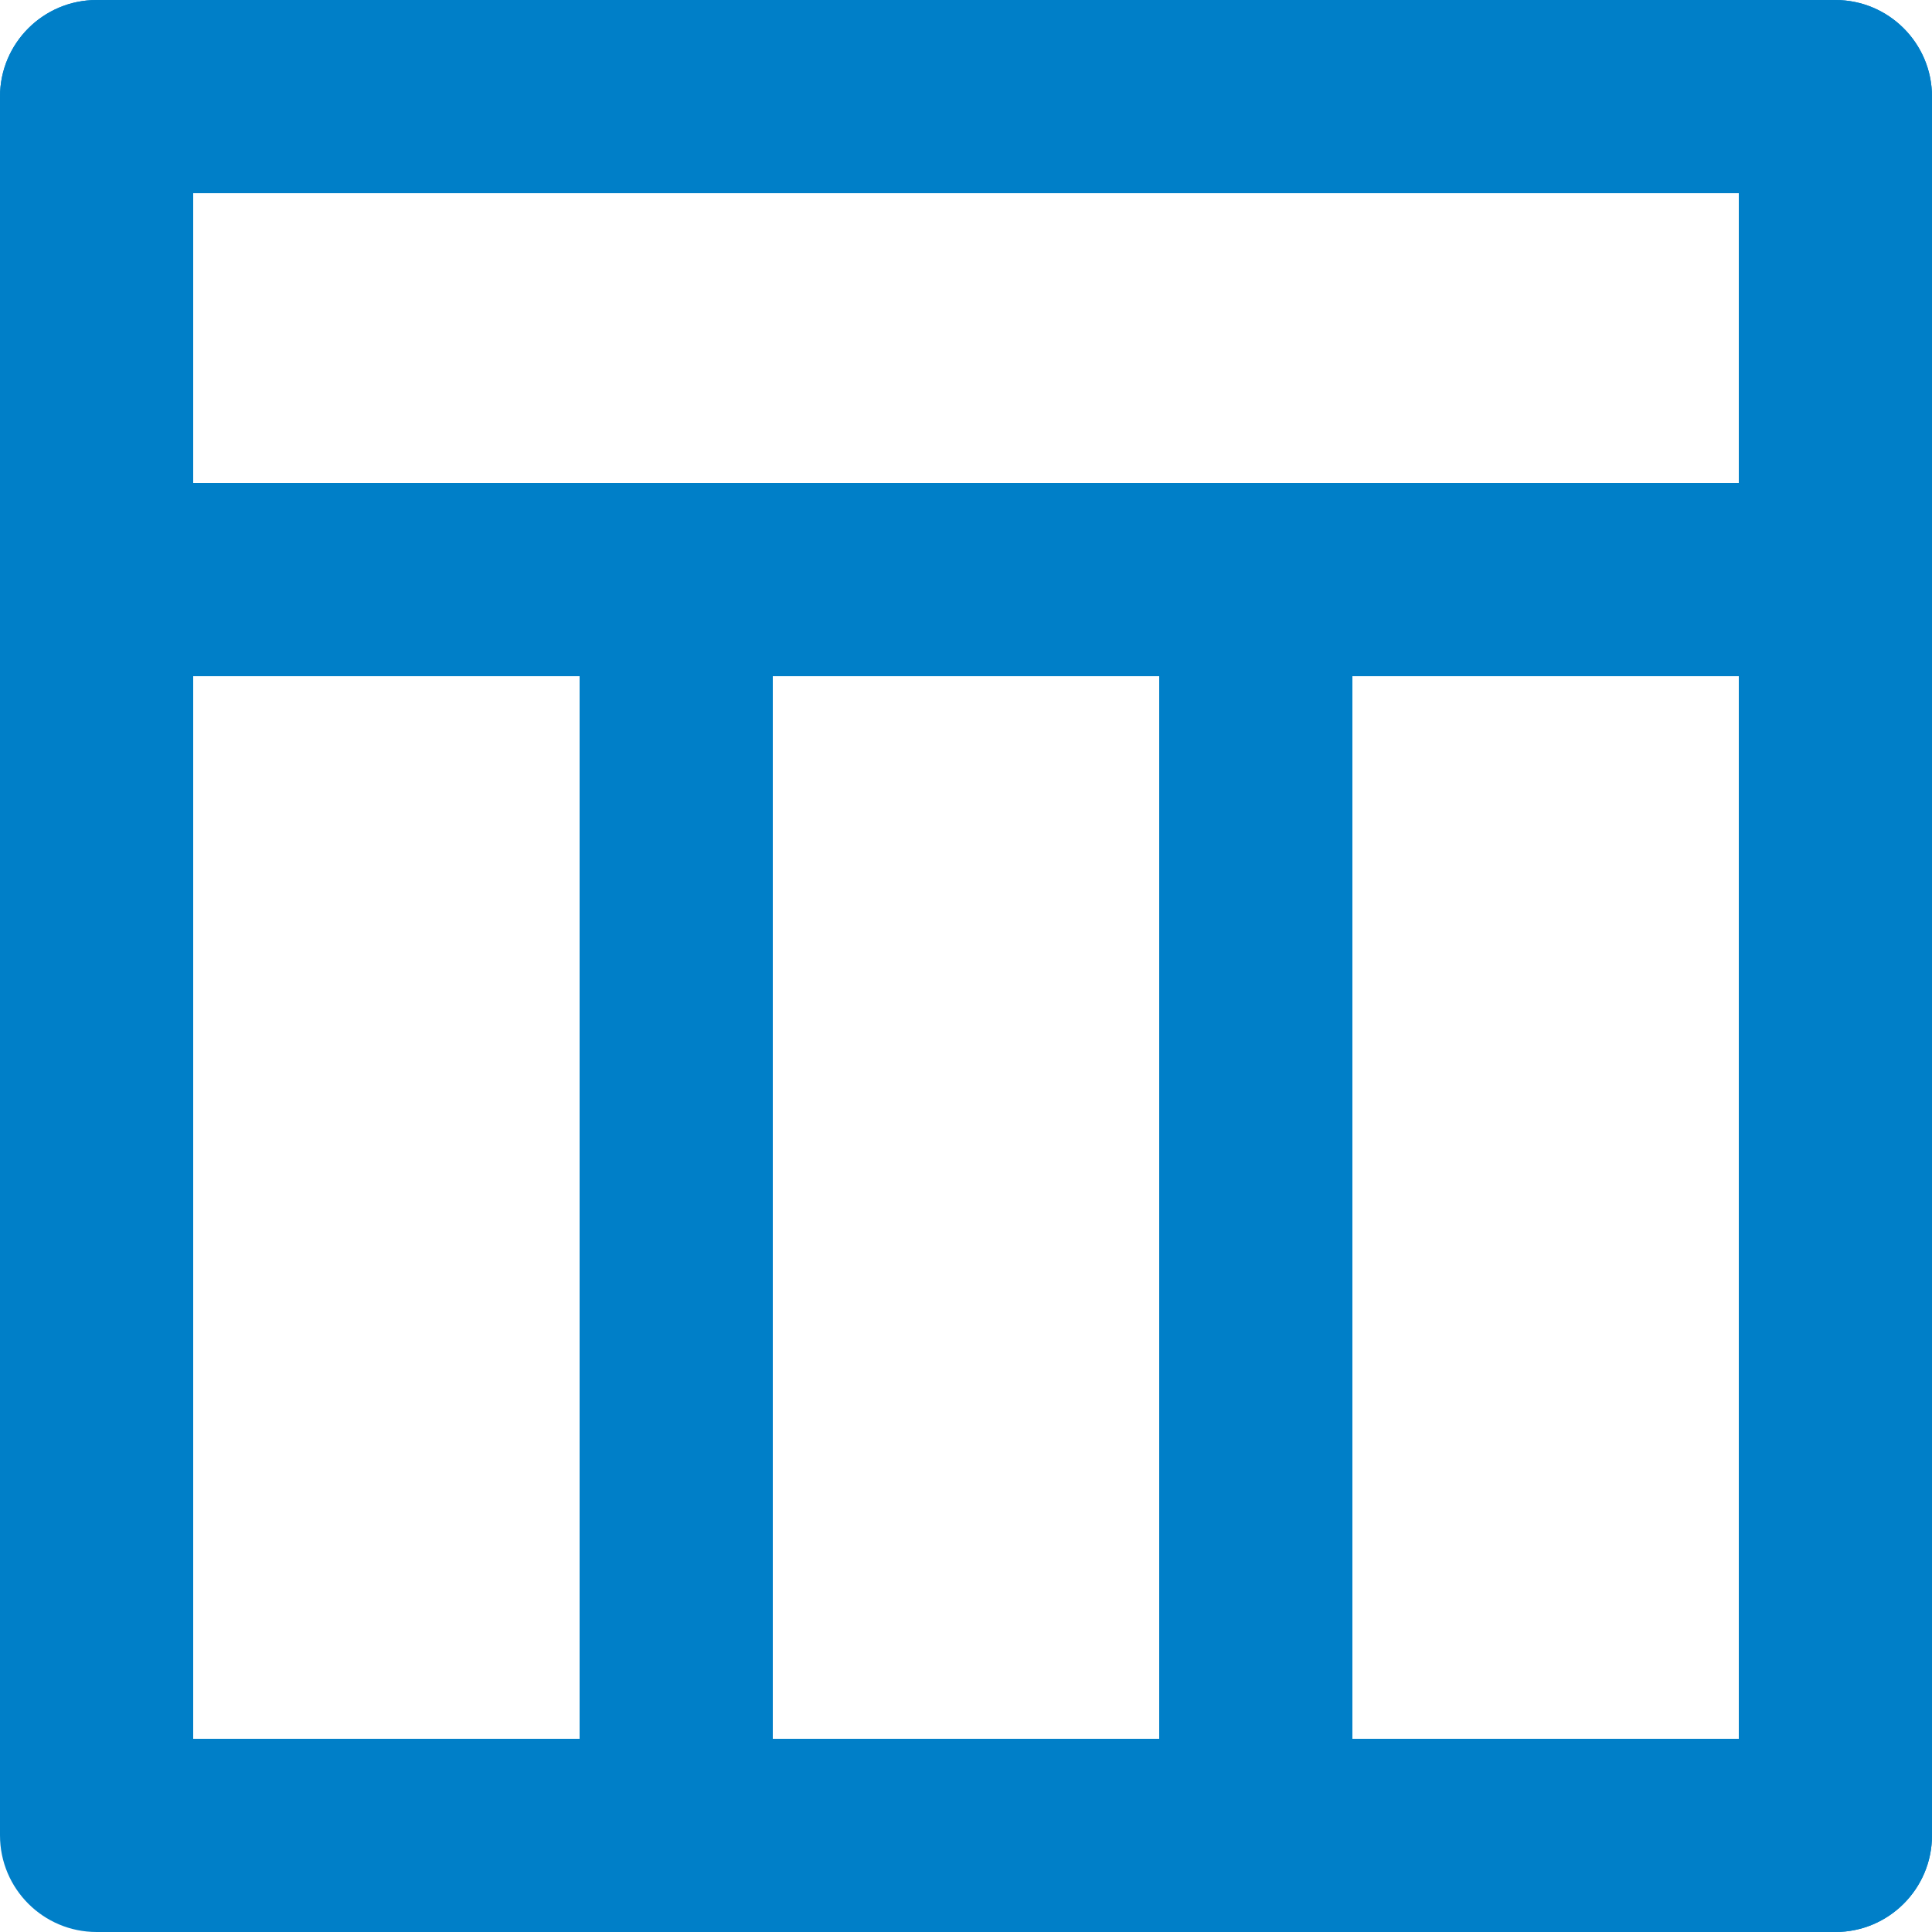
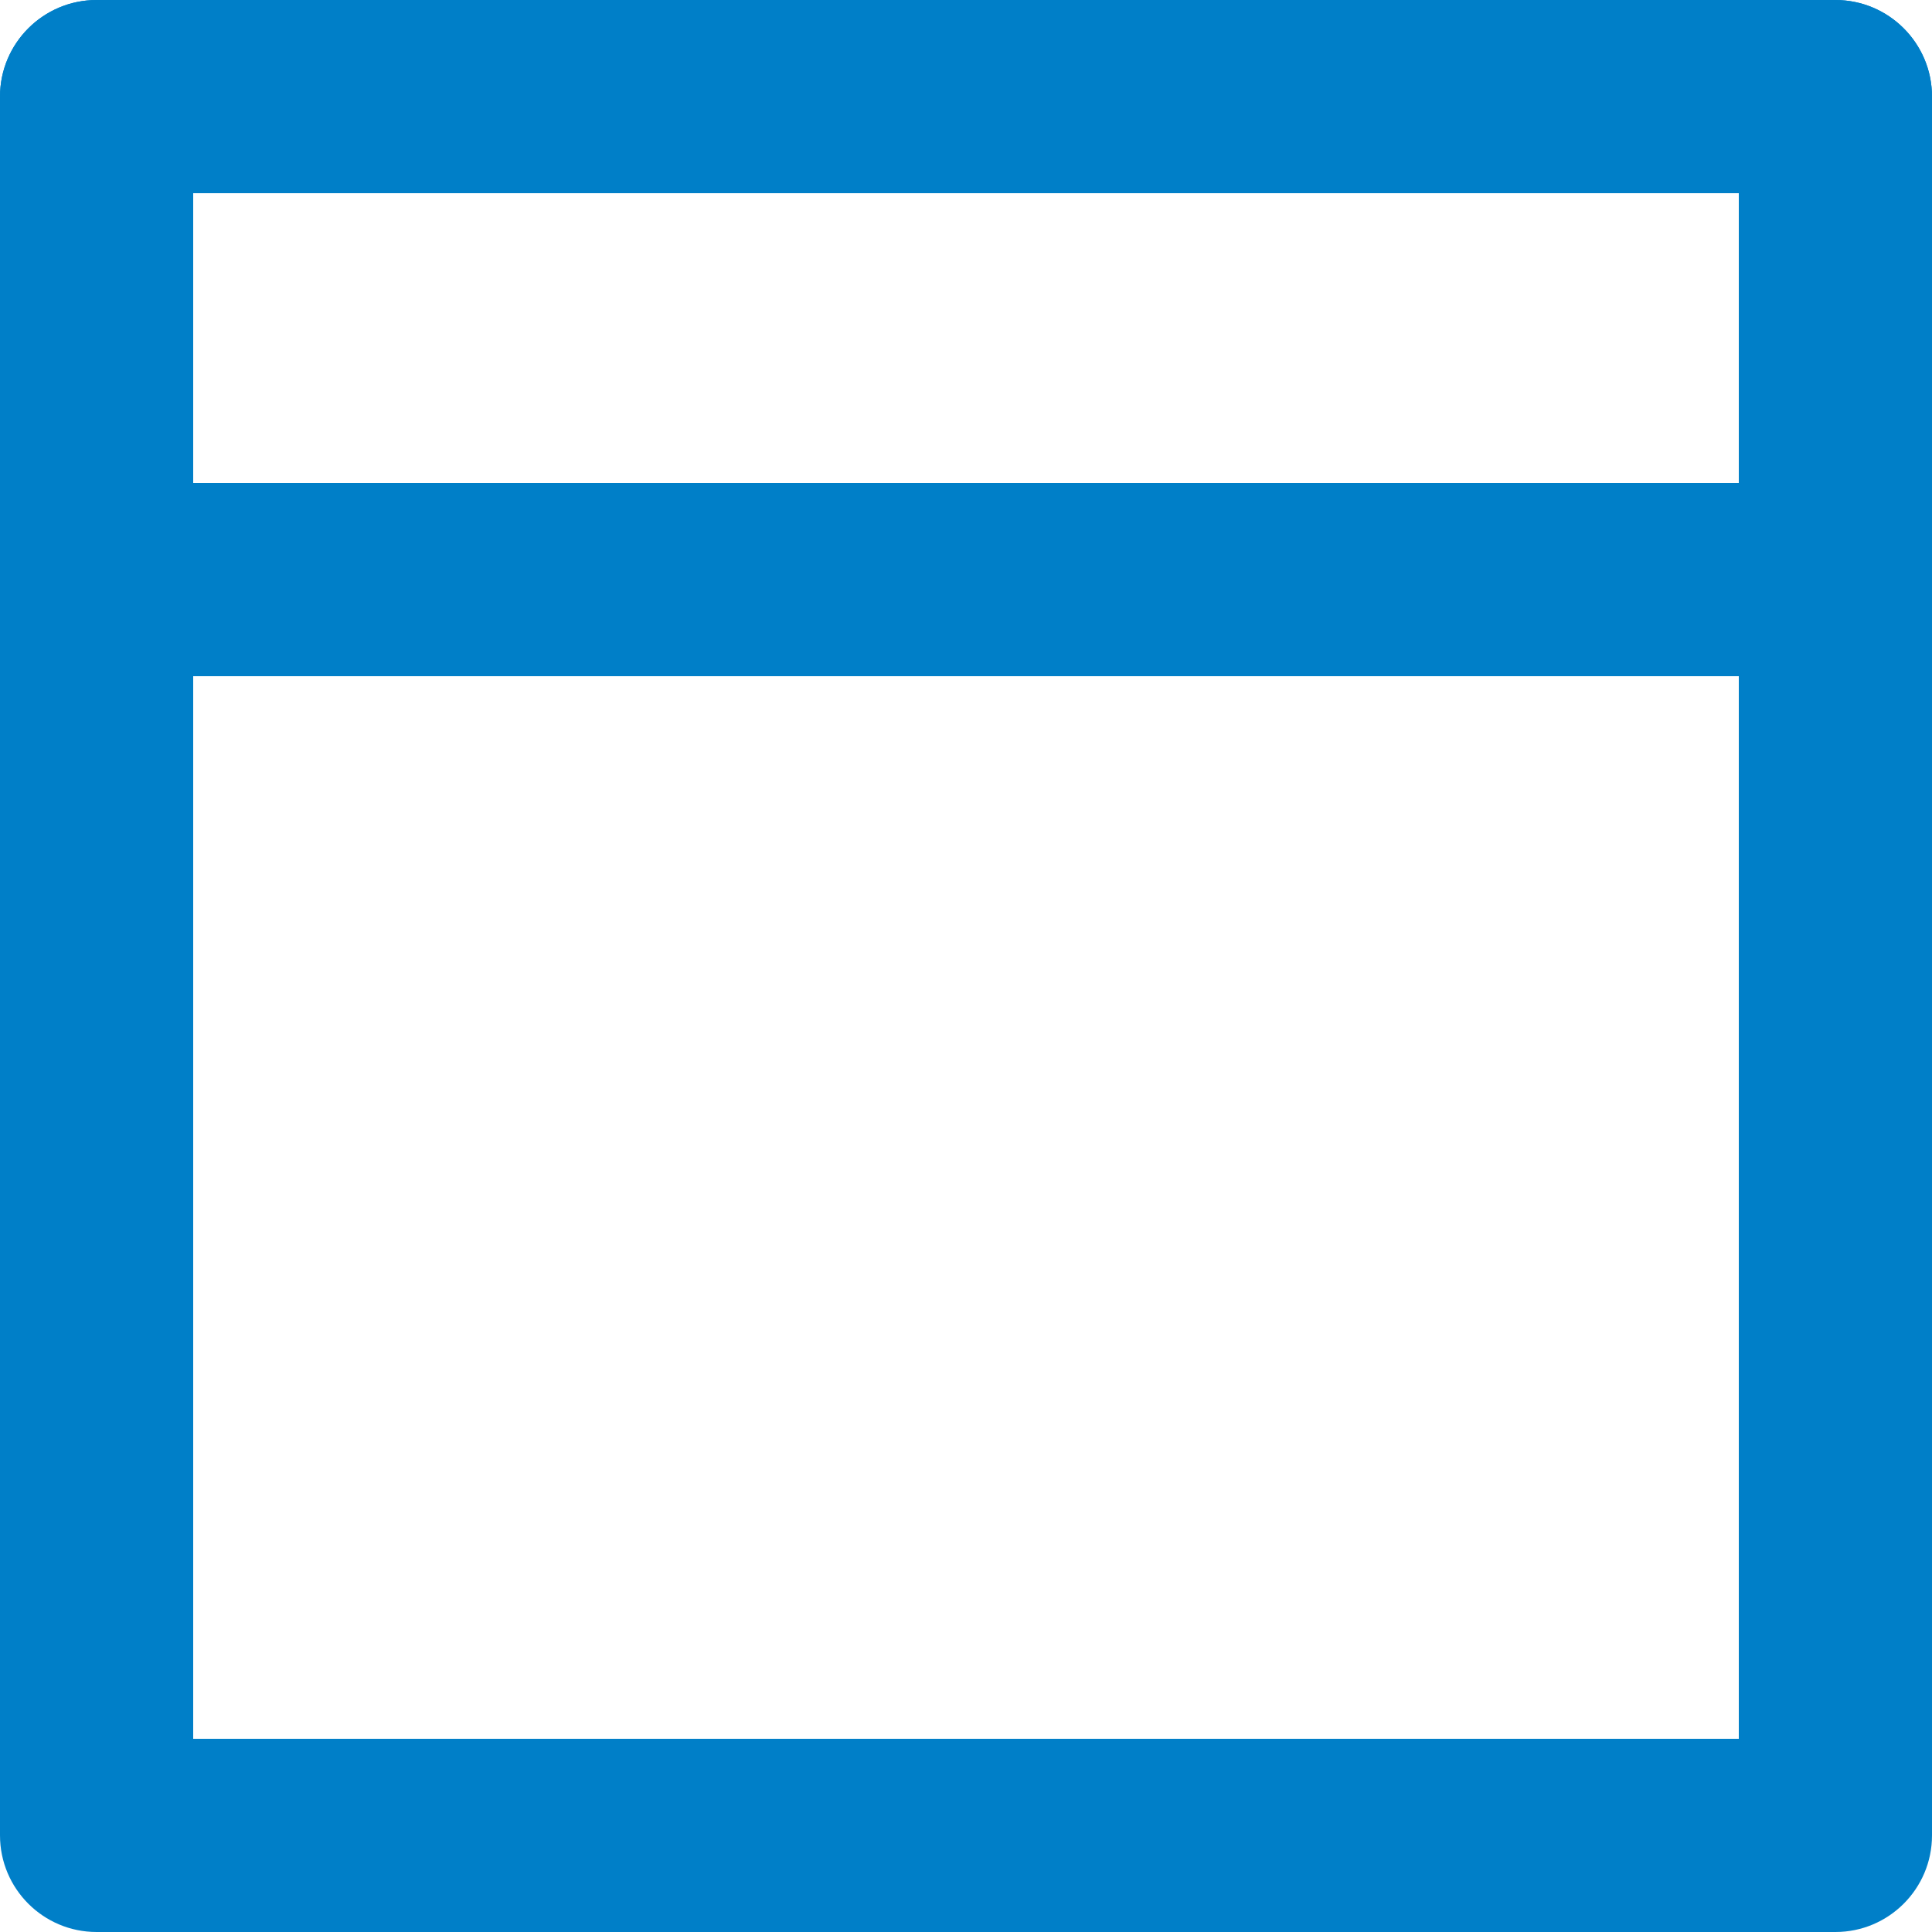
<svg xmlns="http://www.w3.org/2000/svg" fill="none" height="20" preserveAspectRatio="xMidYMid meet" style="fill: none" version="1" viewBox="2.0 2.0 20.0 20.0" width="20" zoomAndPan="magnify">
  <g id="change1_1">
    <path clip-rule="evenodd" d="M2 3C2 2.448 2.448 2 3 2H21C21.552 2 22 2.448 22 3V21C22 21.552 21.552 22 21 22H3C2.448 22 2 21.552 2 21V3ZM4 4V20H20V4H4Z" fill="#007fc8" fill-rule="evenodd" />
  </g>
  <g id="change1_2">
-     <path clip-rule="evenodd" d="M14 8C14 7.448 14.448 7 15 7H21C21.552 7 22 7.448 22 8V21C22 21.552 21.552 22 21 22H15C14.448 22 14 21.552 14 21V8ZM16 9V20H20V9H16Z" fill="#007fc8" fill-rule="evenodd" />
-   </g>
+     </g>
  <g id="change1_3">
-     <path clip-rule="evenodd" d="M8 8C8 7.448 8.448 7 9 7H15C15.552 7 16 7.448 16 8V21C16 21.552 15.552 22 15 22H9C8.448 22 8 21.552 8 21V8ZM10 9V20H14V9H10Z" fill="#007fc8" fill-rule="evenodd" />
-   </g>
+     </g>
  <g id="change1_4">
    <path clip-rule="evenodd" d="M2 3C2 2.448 2.448 2 3 2H21C21.552 2 22 2.448 22 3V8C22 8.552 21.552 9 21 9H3C2.448 9 2 8.552 2 8V3ZM4 4V7H20V4H4Z" fill="#007fc8" fill-rule="evenodd" />
  </g>
</svg>